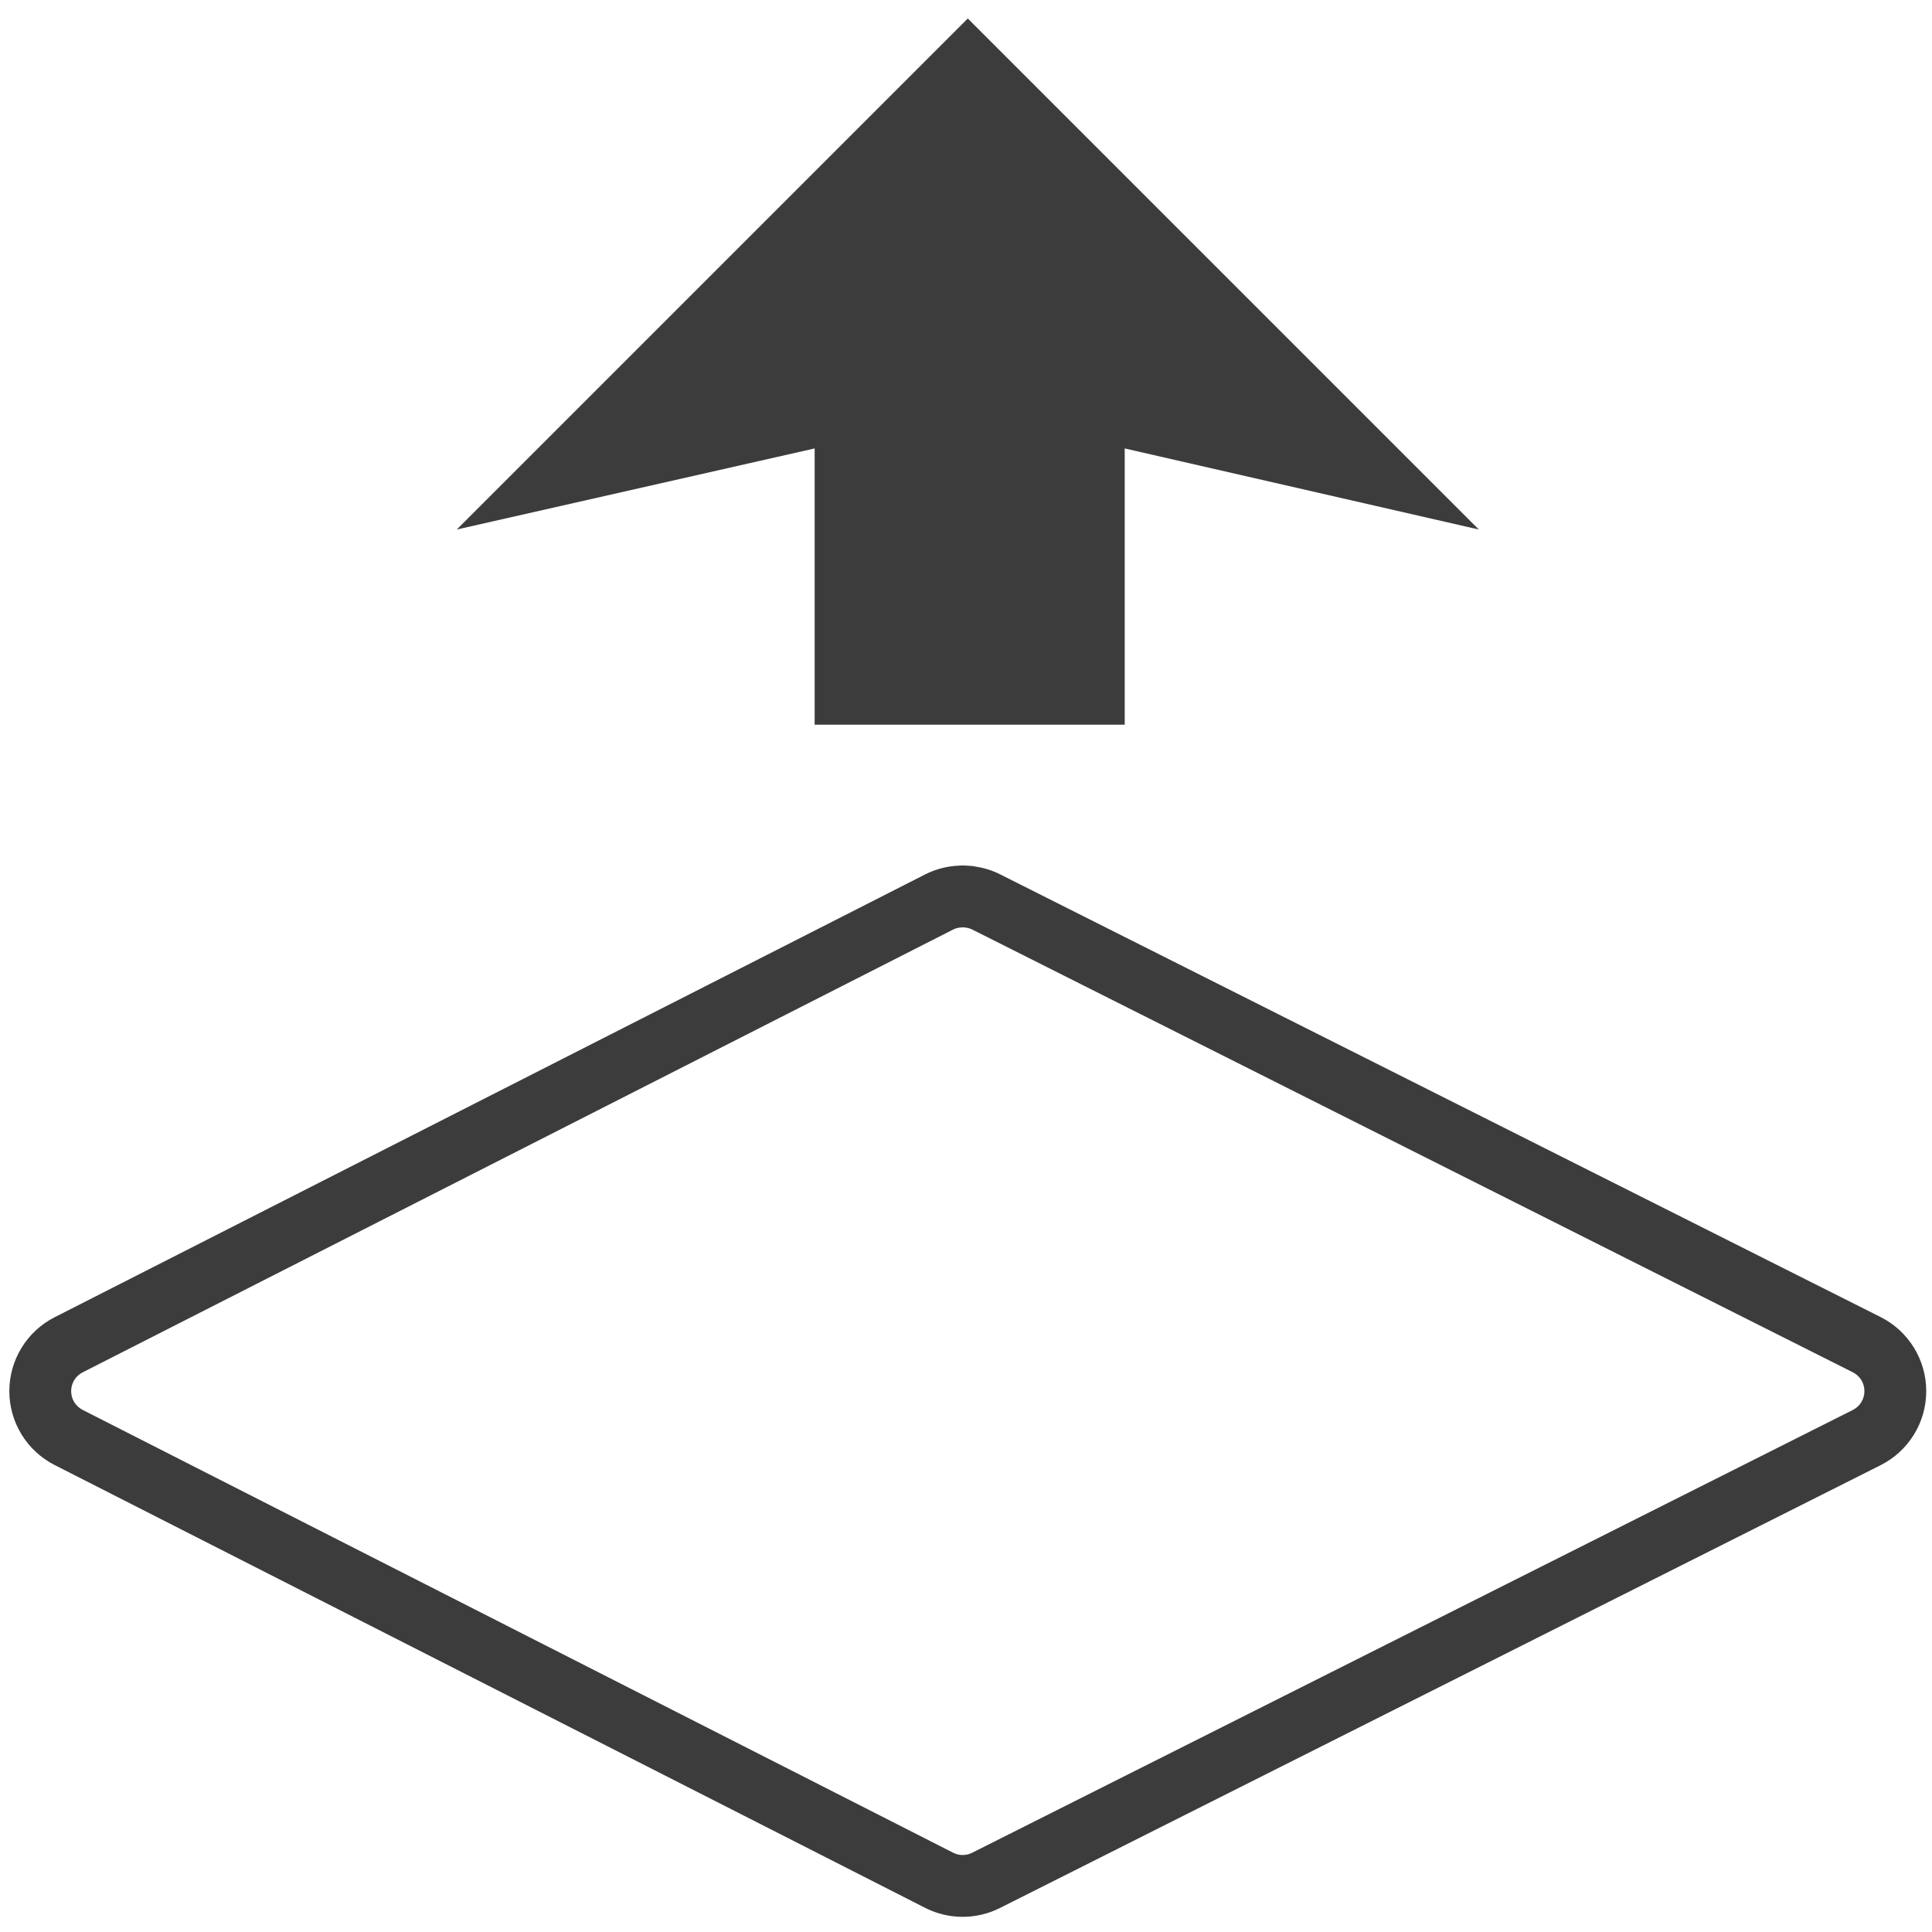
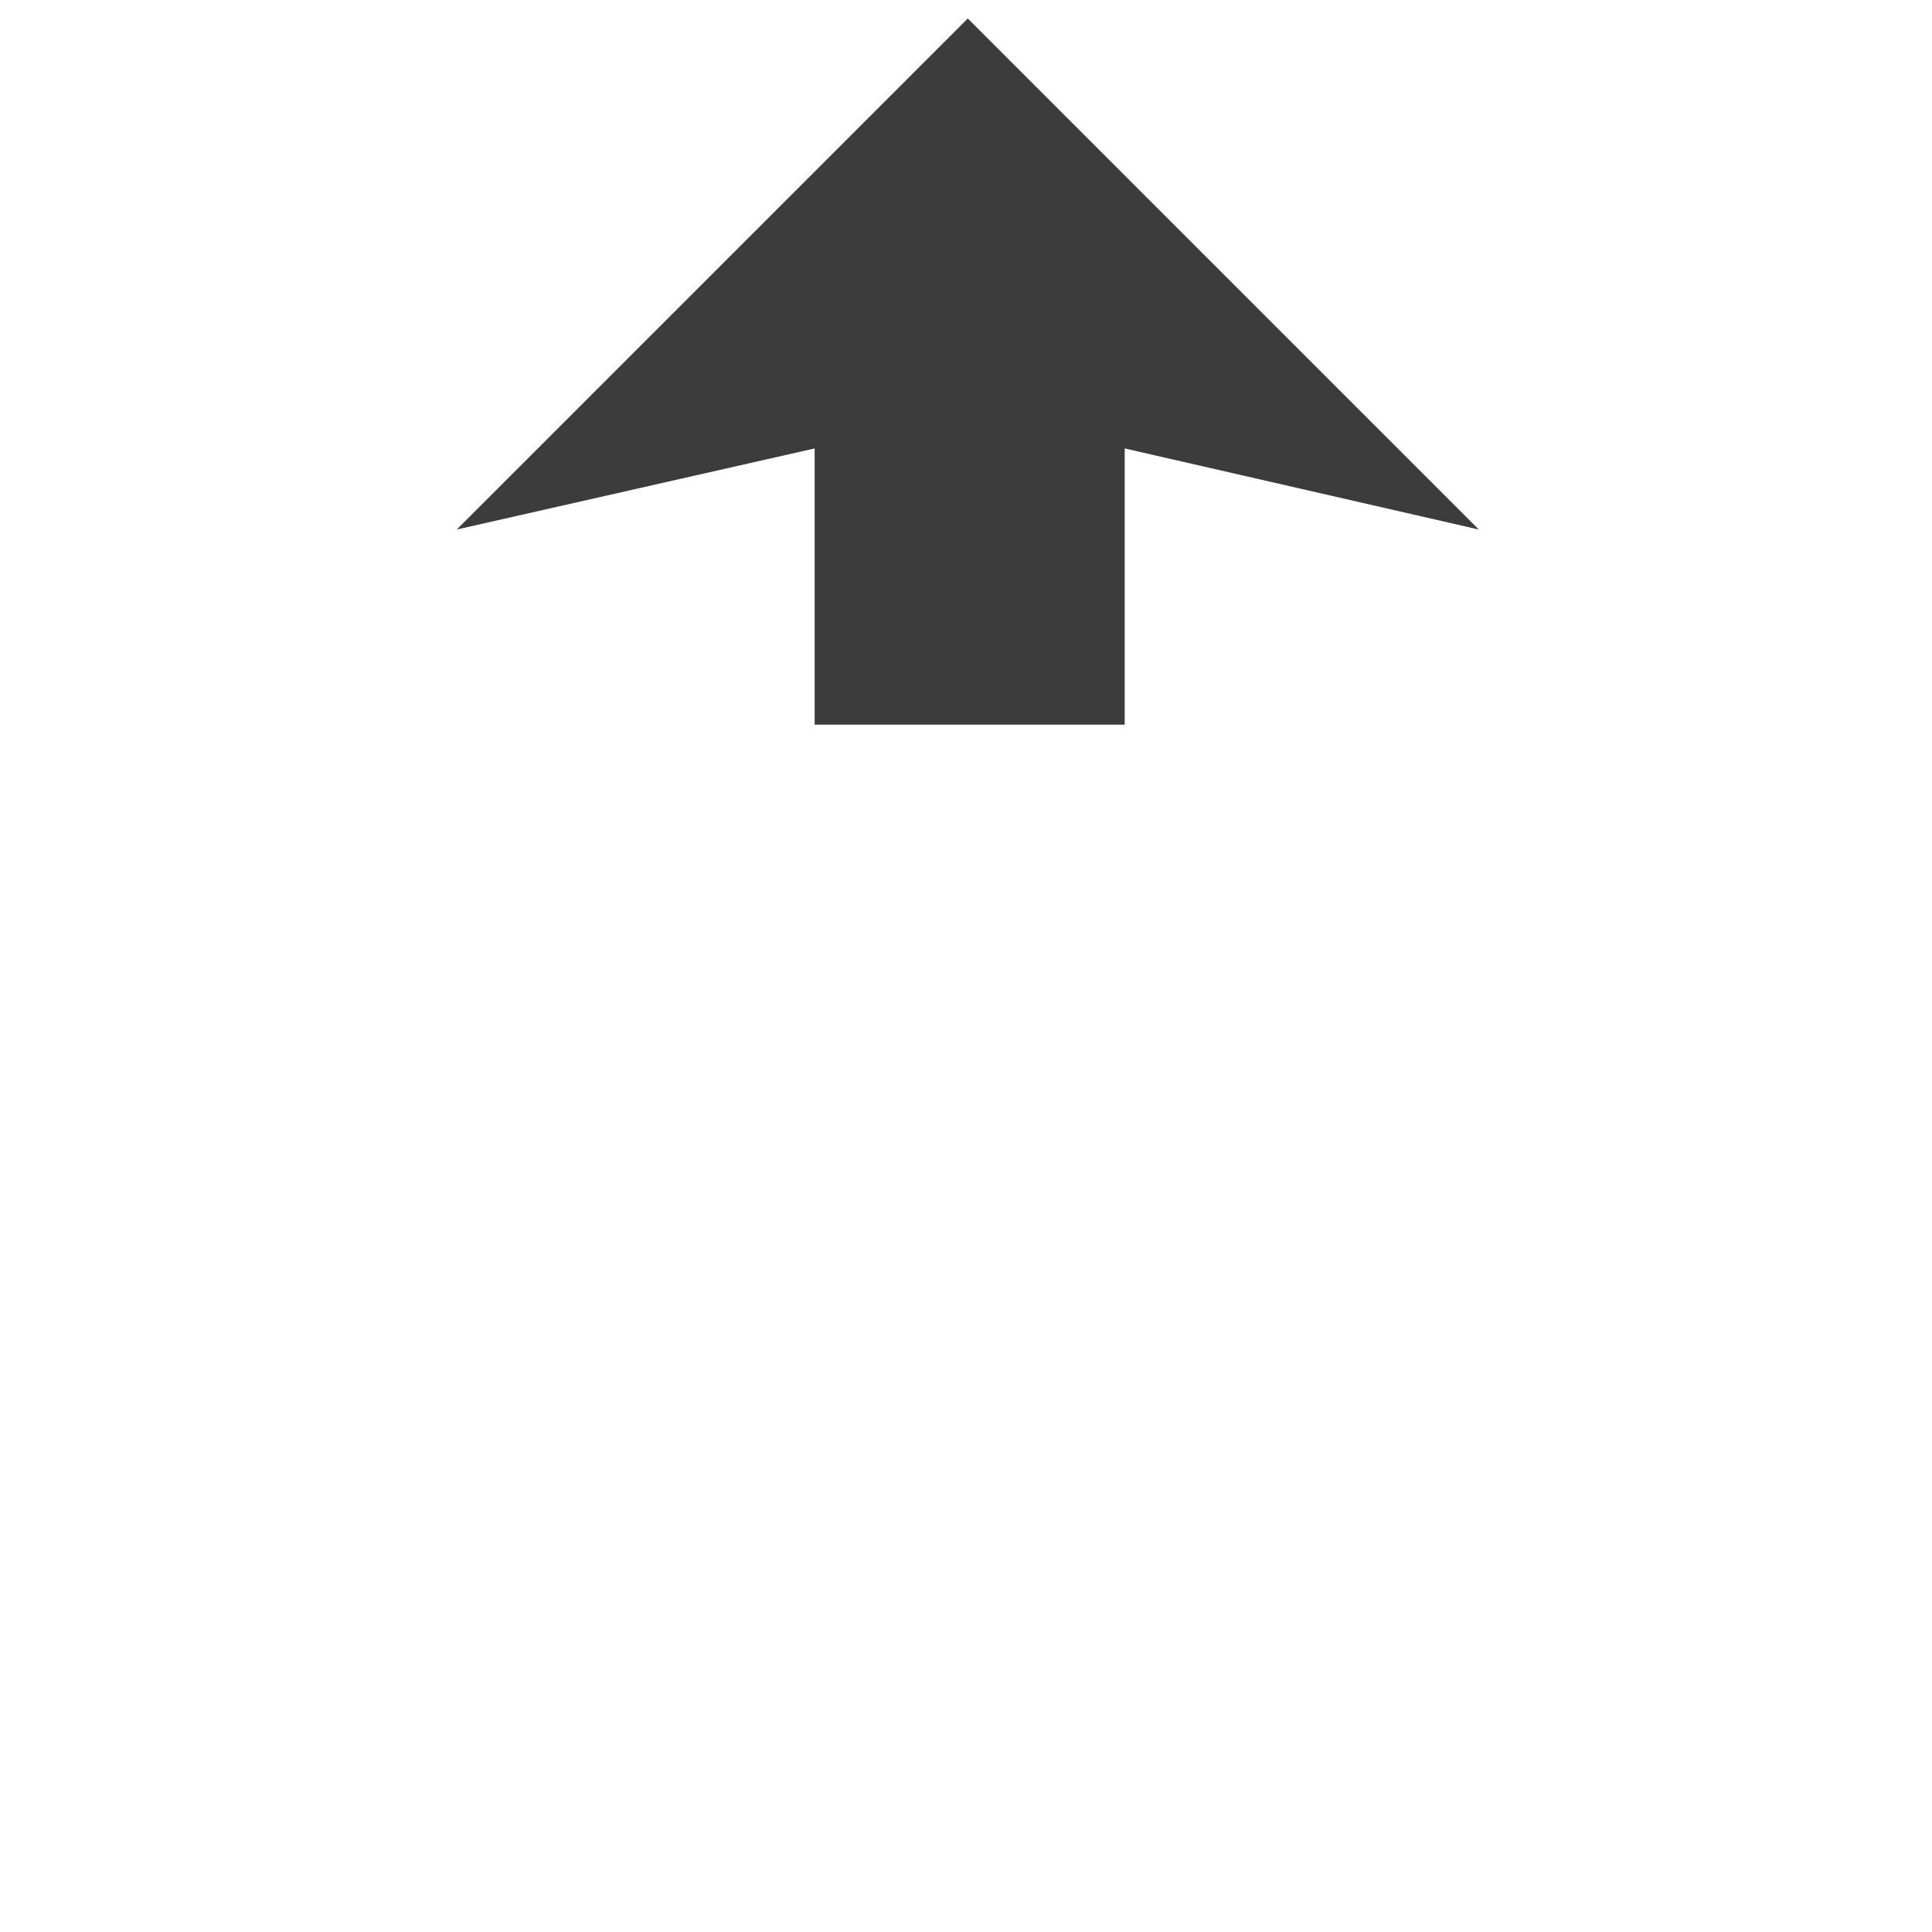
<svg xmlns="http://www.w3.org/2000/svg" version="1.1" id="Layer_1" x="0px" y="0px" width="500px" height="500px" viewBox="0 0 500 500" enable-background="new 0 0 500 500" xml:space="preserve">
  <g>
    <g>
      <g>
-         <path fill="#3C3C3C" d="M249.192,239.995l0.349,0.025c0.077,0.005,0.154,0.01,0.231,0.015c0.074,0.012,0.147,0.024,0.221,0.036     c0.625,0.099,1.161,0.26,1.603,0.482l227.905,114.59c1.855,0.934,3.009,2.804,3.009,4.881c0,2.075-1.153,3.944-3.008,4.877     L251.591,479.495c-0.764,0.384-1.587,0.579-2.447,0.579c-0.208,0-0.415-0.012-0.643-0.039c-0.641-0.075-1.256-0.261-1.832-0.554     l-72.132-36.692l-47.331-24.076L21.396,364.886c-1.839-0.935-2.981-2.798-2.981-4.863s1.143-3.93,2.984-4.866l225.276-114.594     c0.665-0.338,1.428-0.526,2.268-0.557C249.025,240.002,249.108,239.999,249.192,239.995 M249.107,223.973     c-0.251,0-0.5,0.034-0.753,0.043c-3.071,0.113-6.126,0.855-8.939,2.288L14.144,340.896c-7.197,3.66-11.73,11.052-11.73,19.127     c0,8.074,4.533,15.467,11.73,19.126l105.807,53.825l47.331,24.076l72.132,36.692c2.291,1.166,4.74,1.894,7.228,2.185     c0.832,0.099,1.667,0.147,2.501,0.147c3.304,0,6.606-0.761,9.64-2.287l227.906-114.592c7.246-3.645,11.82-11.061,11.82-19.172     c0-8.112-4.573-15.53-11.82-19.175L258.783,226.257c-2.014-1.014-4.152-1.656-6.326-1.997c-0.288-0.044-0.572-0.116-0.861-0.148     c-0.319-0.037-0.641-0.034-0.962-0.056C250.126,224.022,249.618,223.973,249.107,223.973L249.107,223.973z" />
-       </g>
+         </g>
    </g>
  </g>
  <g>
    <g>
      <polygon fill="#3C3C3C" points="250.464,4.787 118.211,137.038 210.828,116.056 210.828,187.541 291.074,187.541 291.074,116.056     382.712,137.038   " />
    </g>
  </g>
</svg>